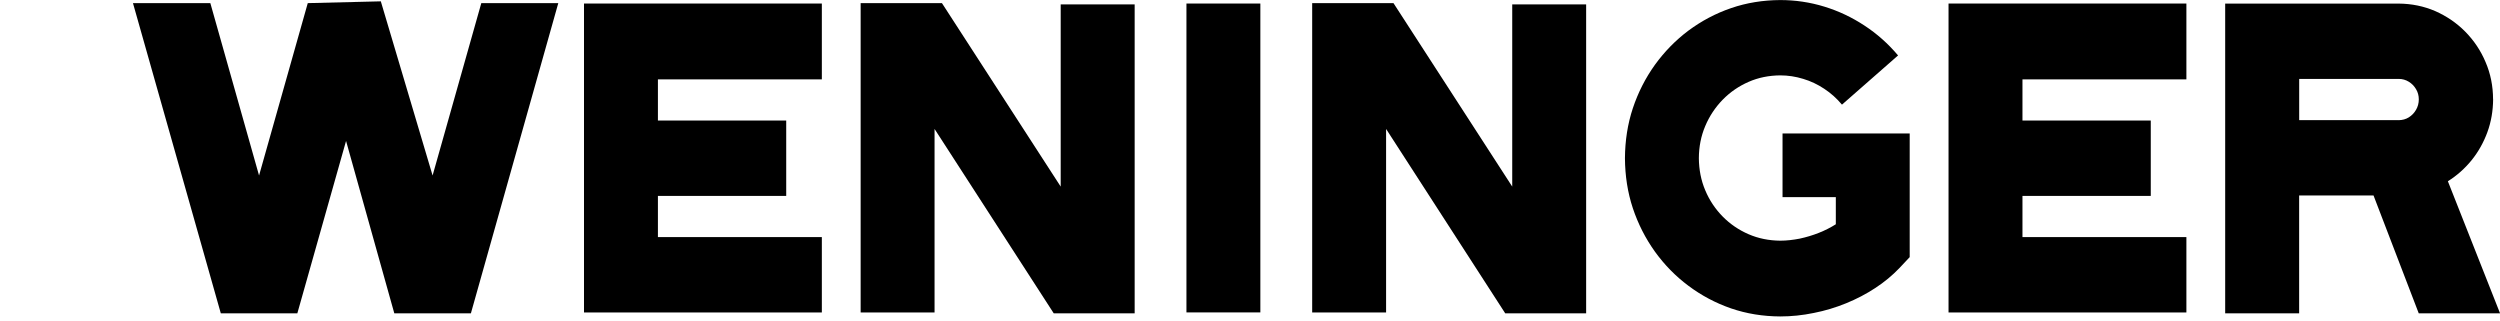
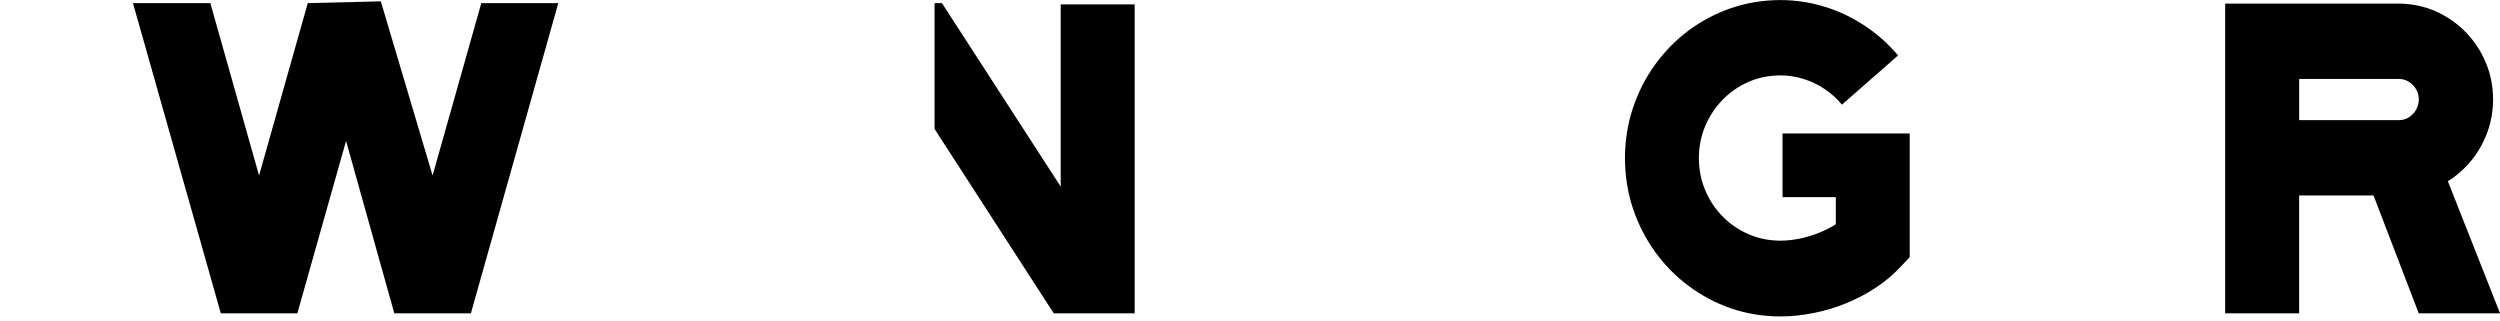
<svg xmlns="http://www.w3.org/2000/svg" width="140" height="18" viewBox="0 0 140 18" fill="none">
  <path d="M17.235 0.175L14.507 9.828L11.779 0.175H7.446L12.365 17.546H16.651L19.379 7.893L22.081 17.546H26.37L31.264 0.175H26.953L24.225 9.828L21.326 0.075L17.235 0.175Z" fill="black" />
-   <path d="M32.704 17.498H46.023V13.277H36.843V10.971H44.028V6.75H36.843V4.445H46.023V0.198H32.704V17.498Z" fill="black" />
-   <path d="M59.399 10.449L52.749 0.175H48.196V17.498H52.335V7.221L59.01 17.547H63.541V0.247H59.399V10.449Z" fill="black" />
-   <path d="M70.58 0.198H66.441V17.495H70.58V0.198Z" fill="black" />
-   <path d="M84.685 10.449L78.035 0.175H73.482V17.498H77.621V7.221L84.293 17.547H88.824V0.247H84.685V10.449Z" fill="black" />
+   <path d="M59.399 10.449L52.749 0.175H48.196H52.335V7.221L59.01 17.547H63.541V0.247H59.399V10.449Z" fill="black" />
  <path d="M99.828 11.04H102.806V12.559C102.519 12.74 102.206 12.901 101.857 13.039C101.513 13.176 101.155 13.283 100.786 13.363C100.417 13.435 100.05 13.478 99.69 13.478C99.061 13.472 98.467 13.354 97.92 13.116C97.371 12.878 96.889 12.55 96.472 12.128C96.058 11.706 95.728 11.218 95.494 10.658C95.257 10.101 95.142 9.501 95.136 8.861C95.139 8.215 95.257 7.615 95.494 7.058C95.728 6.501 96.058 6.007 96.472 5.582C96.892 5.154 97.374 4.824 97.92 4.585C98.467 4.344 99.061 4.227 99.69 4.221C100.132 4.221 100.558 4.287 100.977 4.416C101.397 4.54 101.786 4.726 102.155 4.97C102.524 5.211 102.857 5.51 103.15 5.86L106.292 3.104C105.737 2.446 105.105 1.886 104.407 1.43C103.705 0.968 102.958 0.615 102.158 0.37C101.364 0.126 100.538 0.003 99.69 0.003C98.729 0.009 97.81 0.155 96.942 0.454C96.077 0.749 95.283 1.174 94.556 1.711C93.835 2.251 93.209 2.894 92.676 3.629C92.144 4.37 91.733 5.18 91.439 6.061C91.146 6.946 91.003 7.879 90.997 8.861C91.003 9.84 91.146 10.776 91.439 11.66C91.733 12.542 92.147 13.351 92.676 14.092C93.209 14.83 93.832 15.468 94.556 16.007C95.283 16.55 96.077 16.972 96.942 17.271C97.81 17.569 98.729 17.716 99.69 17.721C100.318 17.721 100.949 17.655 101.572 17.526C102.198 17.403 102.798 17.222 103.381 16.984C103.961 16.748 104.511 16.461 105.012 16.131C105.52 15.801 105.968 15.427 106.359 15.02L106.943 14.399V7.474H99.822V11.043L99.828 11.04Z" fill="black" />
-   <path d="M109.118 17.498H122.438V13.277H113.258V10.971H120.443V6.75H113.258V4.445H122.438V0.198H109.118V17.498Z" fill="black" />
  <path d="M139.612 5.562C139.609 4.815 139.471 4.123 139.192 3.477C138.921 2.831 138.538 2.266 138.056 1.775C137.575 1.287 137.008 0.902 136.377 0.623C135.74 0.348 135.058 0.207 134.329 0.201H124.61V17.547H128.752V10.945H132.917L135.45 17.547H140.003L137.081 10.15C137.589 9.831 138.031 9.438 138.409 8.973C138.786 8.505 139.082 7.979 139.293 7.402C139.505 6.822 139.609 6.211 139.615 5.562M134.331 6.728H128.755V4.419H134.331C134.537 4.419 134.726 4.474 134.892 4.577C135.061 4.68 135.196 4.818 135.298 4.993C135.399 5.16 135.453 5.352 135.453 5.565C135.453 5.777 135.399 5.978 135.298 6.15C135.196 6.328 135.061 6.466 134.892 6.573C134.726 6.676 134.54 6.725 134.331 6.73V6.728Z" fill="black" />
</svg>